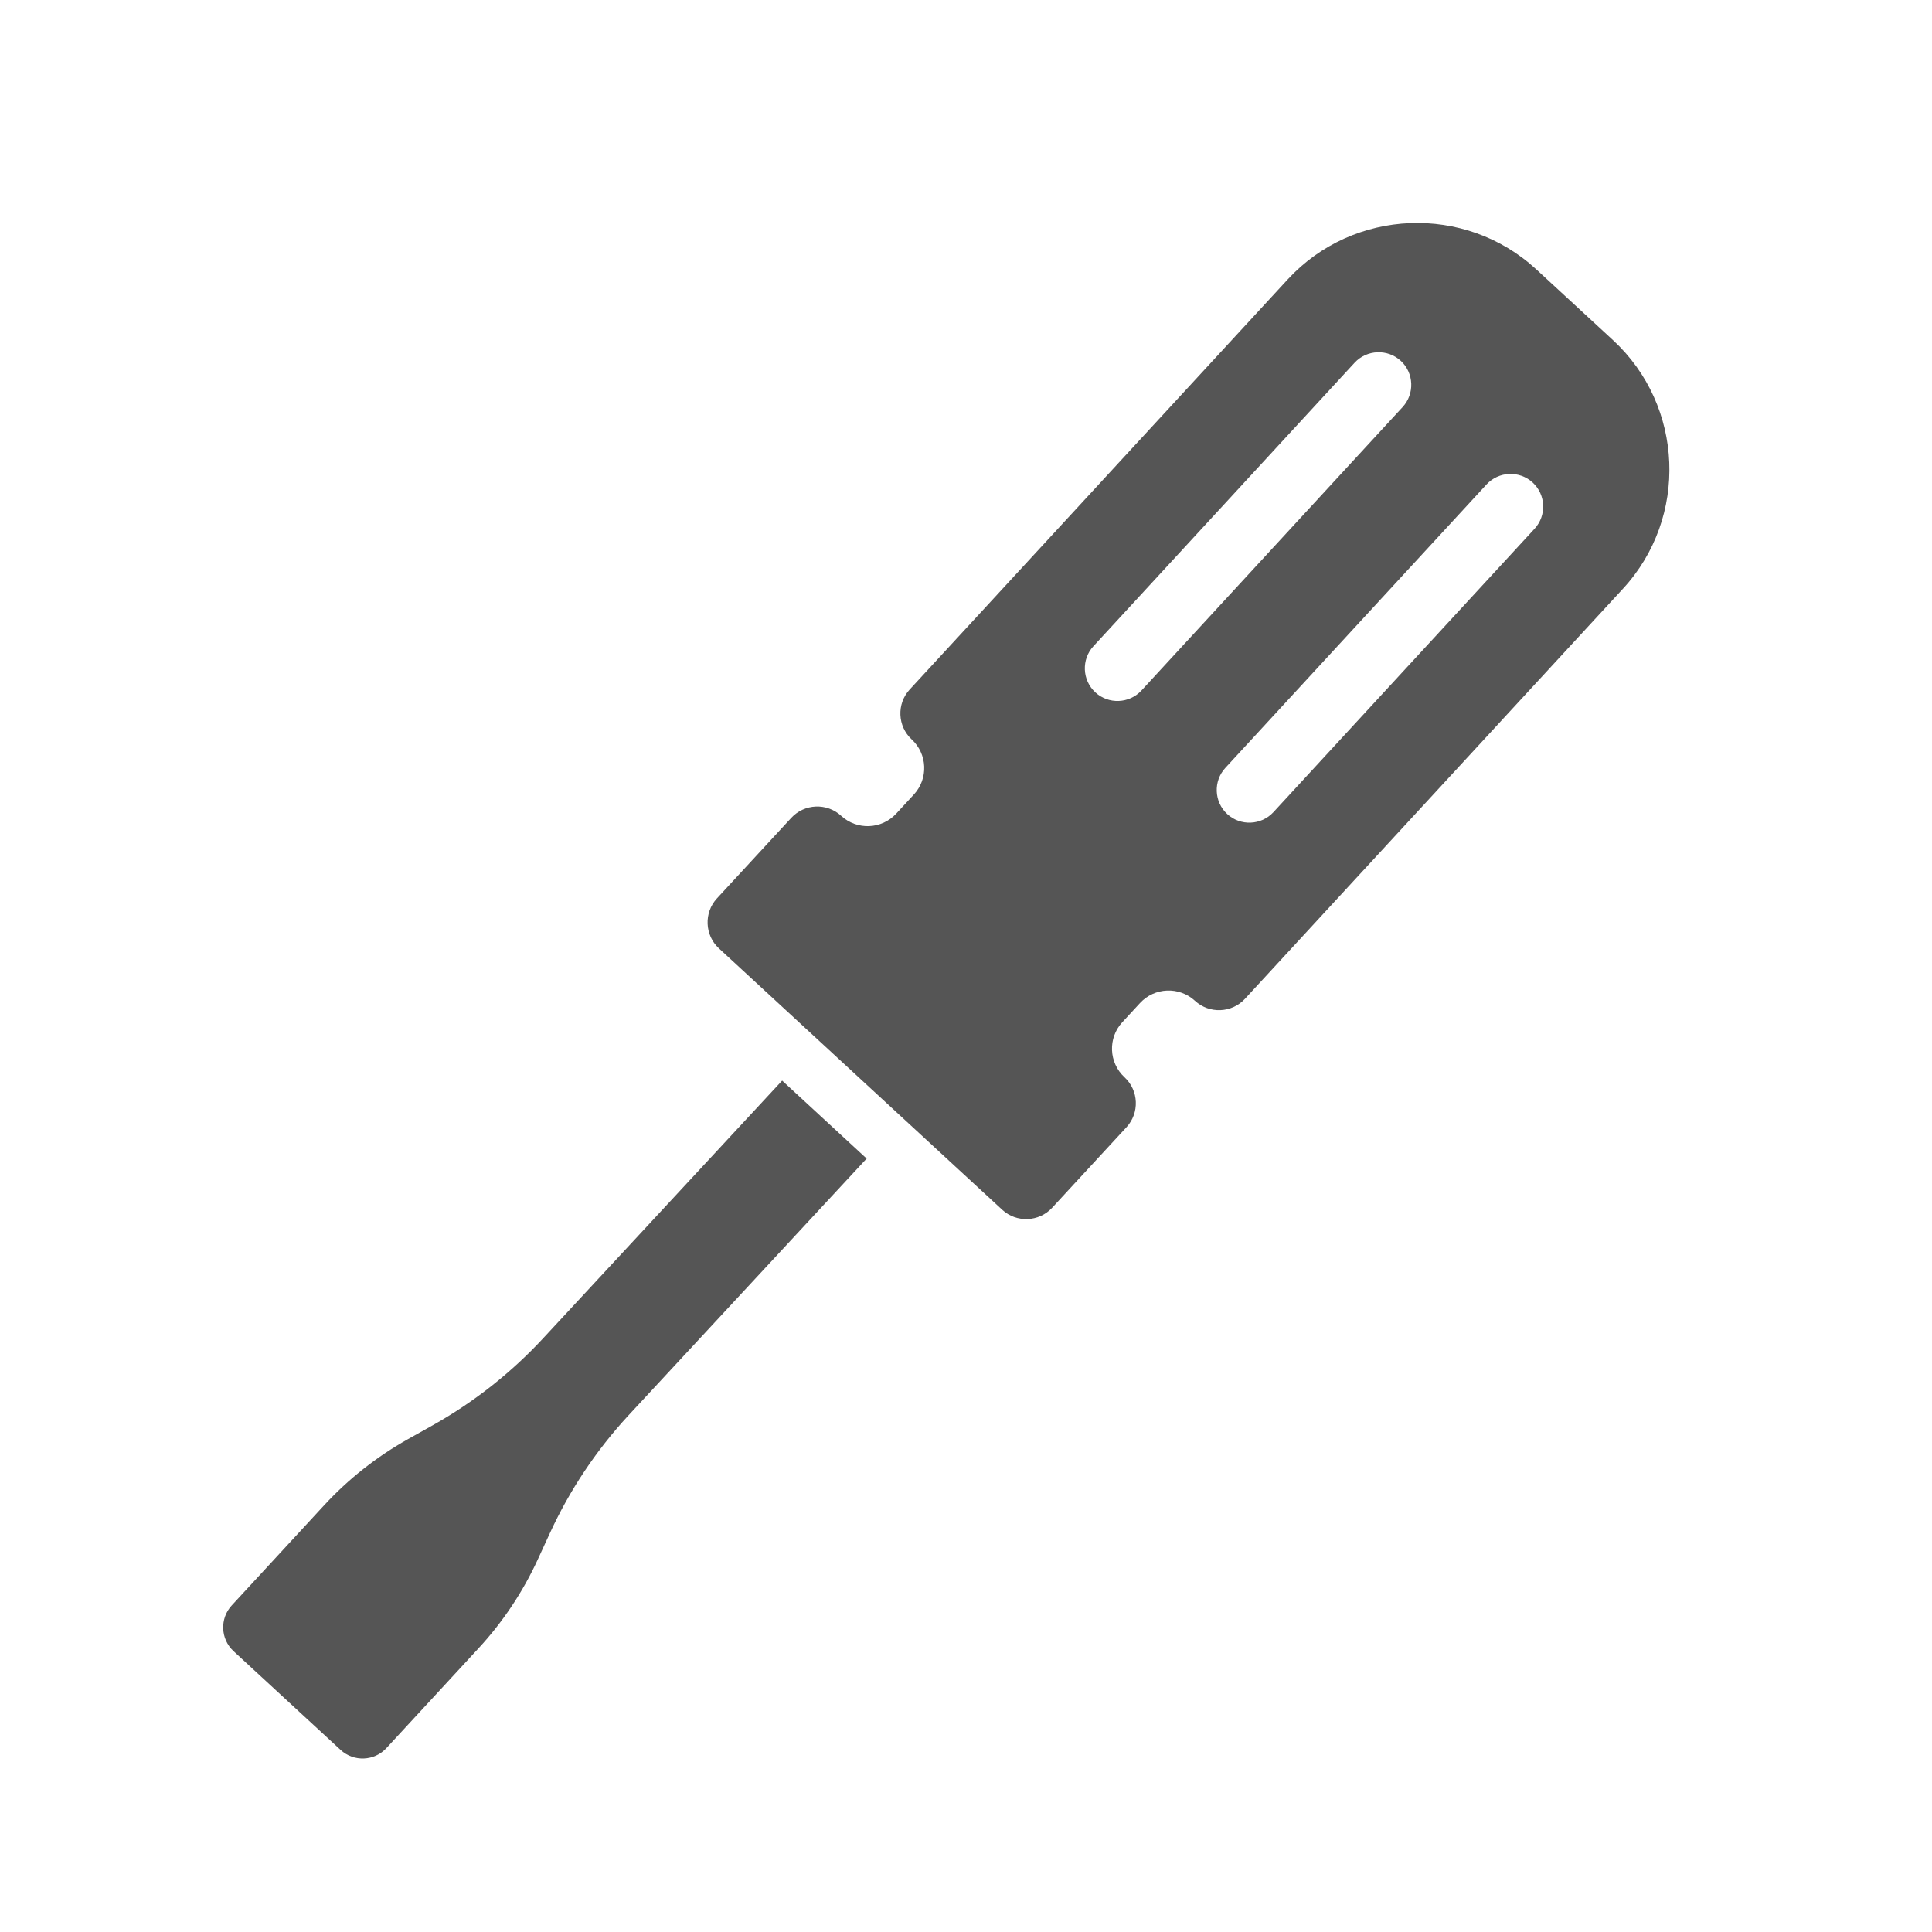
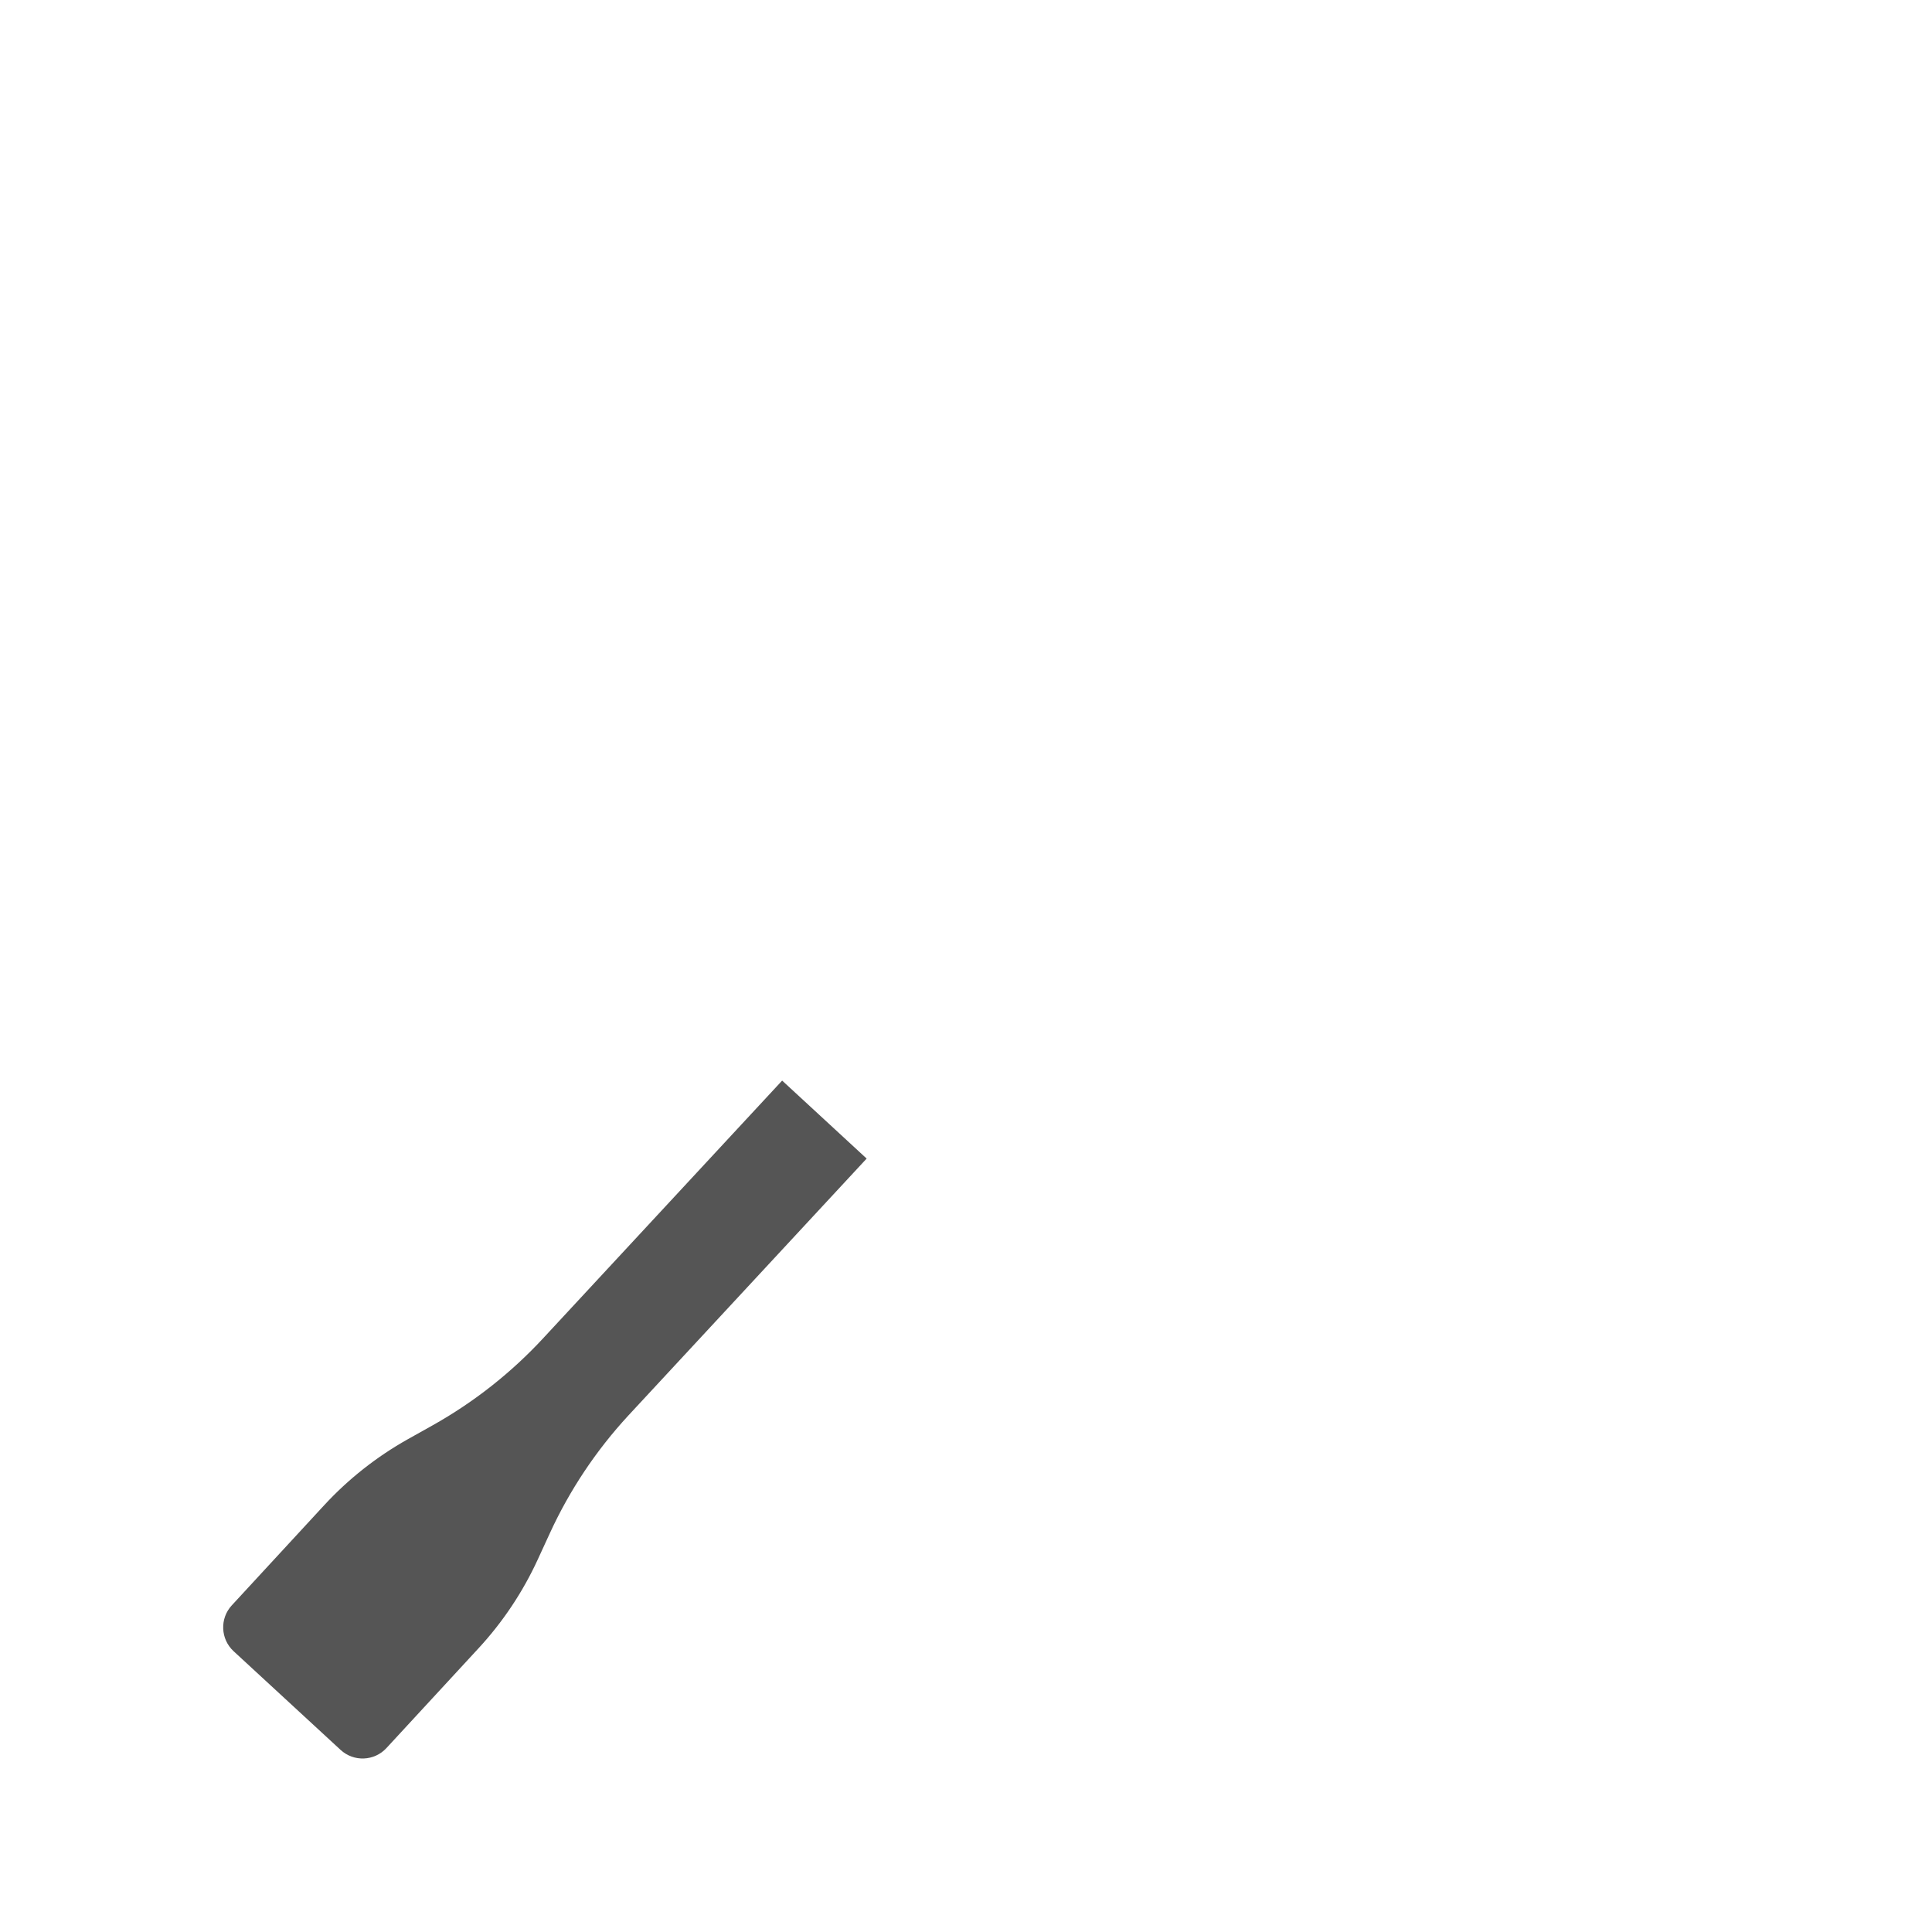
<svg xmlns="http://www.w3.org/2000/svg" viewBox="0 0 85.333 85.333" height="85.333" width="85.333" xml:space="preserve" id="svg2" version="1.1">
  <defs id="defs6">
    <clipPath id="clipPath18" clipPathUnits="userSpaceOnUse">
      <path id="path16" d="M 0,64 H 64 V 0 H 0 Z" />
    </clipPath>
  </defs>
  <g transform="matrix(1.333,0,0,-1.333,0,85.333)" id="g10">
    <g id="g12">
      <g clip-path="url(#clipPath18)" id="g14">
        <g transform="translate(25.916,28.211)" id="g20">
          <path id="path22" style="fill:#555555;fill-opacity:1;fill-rule:nonzero;stroke:none" d="m 0,0 -7.9,-8.518 c -1.065,-1.154 -2.306,-2.133 -3.676,-2.902 l -0.827,-0.463 c -1.035,-0.581 -1.972,-1.32 -2.777,-2.193 l -3.056,-3.312 c -0.403,-0.436 -0.375,-1.117 0.061,-1.52 l 3.544,-3.269 c 0.436,-0.403 1.117,-0.376 1.52,0.061 l 3.056,3.311 c 0.805,0.872 1.467,1.867 1.962,2.946 l 0.396,0.861 c 0.655,1.427 1.532,2.742 2.597,3.896 l 7.9,8.518 z" />
        </g>
        <g transform="translate(36.231,42.605)" id="g24">
-           <path id="path26" style="fill:#555555;fill-opacity:1;fill-rule:nonzero;stroke:none" d="M 0,0 8.653,9.392 C 9.058,9.83 9.746,9.857 10.184,9.454 10.621,9.05 10.648,8.362 10.245,7.924 L 1.591,-1.468 C 1.187,-1.906 0.499,-1.933 0.062,-1.53 -0.376,-1.126 -0.404,-0.437 0,0 M 14.555,5.421 C 14.992,5.017 15.02,4.329 14.616,3.891 L 5.962,-5.501 C 5.558,-5.938 4.869,-5.966 4.432,-5.562 3.994,-5.159 3.967,-4.47 4.37,-4.033 l 8.654,9.392 c 0.405,0.438 1.092,0.466 1.531,0.062 M -6.022,-3.09 c 0.523,-0.483 0.556,-1.299 0.073,-1.823 l -0.586,-0.635 c -0.484,-0.524 -1.299,-0.556 -1.823,-0.074 -0.473,0.437 -1.217,0.407 -1.654,-0.066 l -2.465,-2.671 c -0.436,-0.473 -0.406,-1.218 0.067,-1.654 l 9.388,-8.662 c 0.472,-0.436 1.217,-0.406 1.654,0.068 l 2.464,2.67 c 0.436,0.473 0.406,1.217 -0.067,1.654 -0.523,0.483 -0.556,1.3 -0.073,1.823 l 0.586,0.635 c 0.483,0.524 1.3,0.556 1.823,0.074 0.473,-0.437 1.217,-0.407 1.654,0.066 l 12.527,13.59 c 2.174,2.356 2.024,6.061 -0.331,8.235 l -2.542,2.345 C 12.317,14.658 8.612,14.509 6.438,12.154 L -6.089,-1.436 c -0.436,-0.473 -0.406,-1.217 0.067,-1.654" />
-         </g>
+           </g>
      </g>
    </g>
  </g>
</svg>